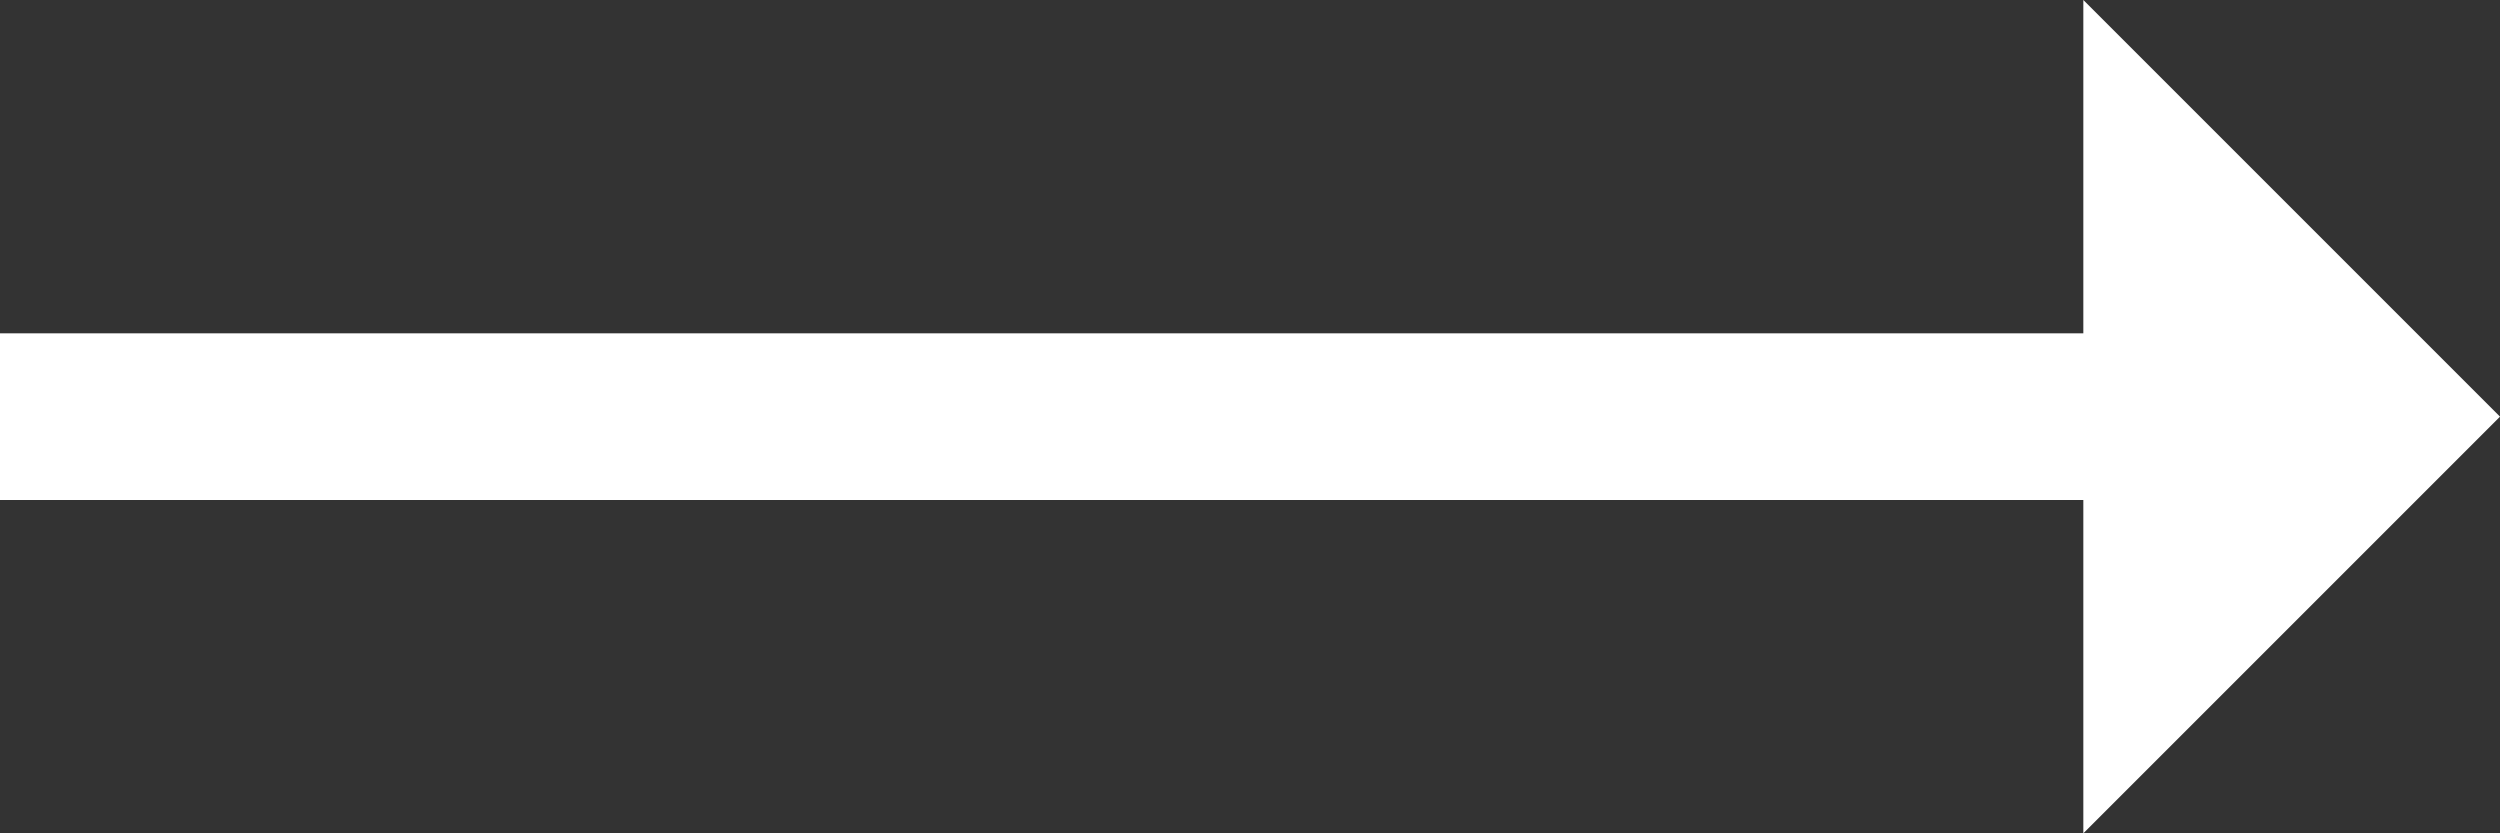
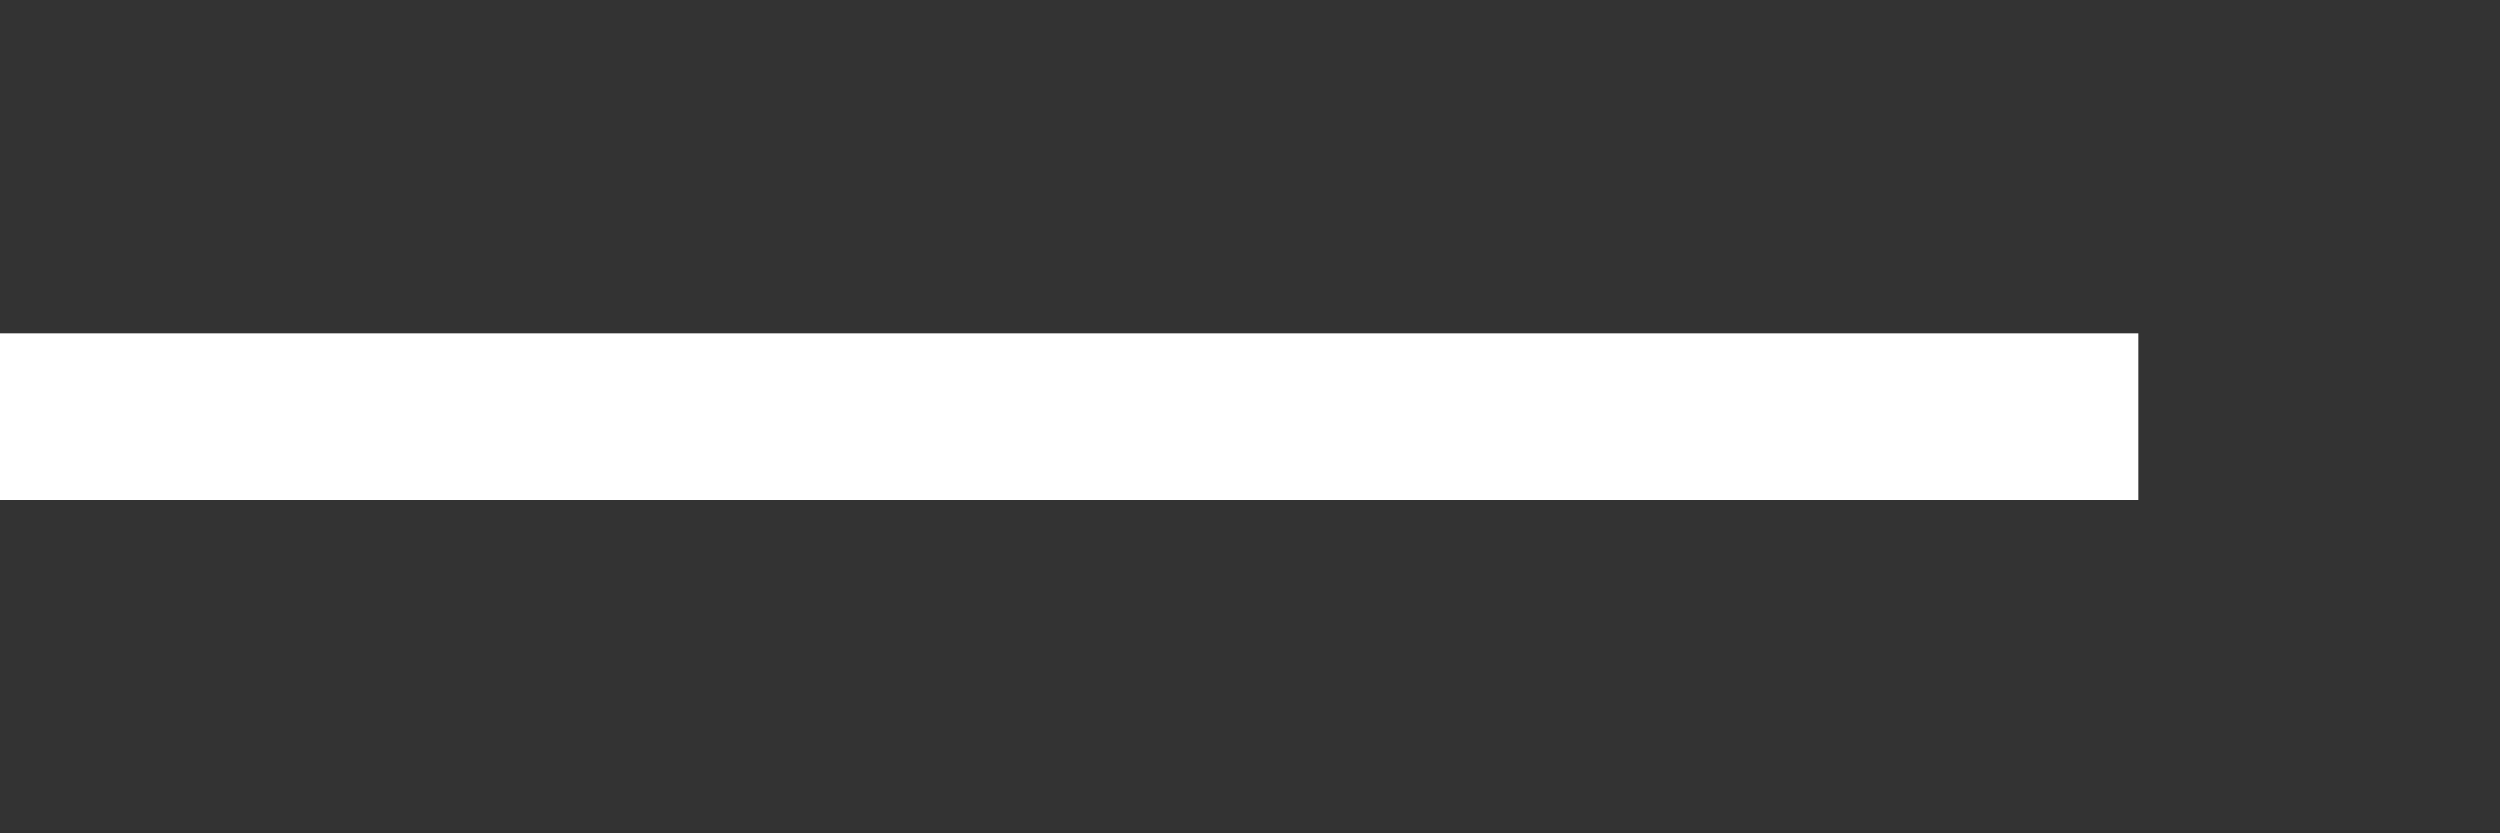
<svg xmlns="http://www.w3.org/2000/svg" viewBox="0 0 30 10">
  <rect x="0" y="0" width="30" height="10" fill="#333333" stroke="none" />
  <defs>
    <style>.bc1c7e81-1b46-41ca-9147-1a64bcfd523a{fill:#FFF;}</style>
  </defs>
  <g id="4aad50d4-ba3b-4c16-9c63-86db5eaef9ca" data-name="Layer 2">
    <g id="49b494f5-6519-4e0f-bb6e-15477af8372b" data-name="Layer 1">
-       <polygon class="bc1c7e81-1b46-41ca-9147-1a64bcfd523a" points="30 5 25 0 25 10 30 5" />
      <rect class="bc1c7e81-1b46-41ca-9147-1a64bcfd523a" x="11.83" y="-7.83" width="2" height="25.66" transform="translate(7.83 17.83) rotate(-90)" />
    </g>
  </g>
</svg>